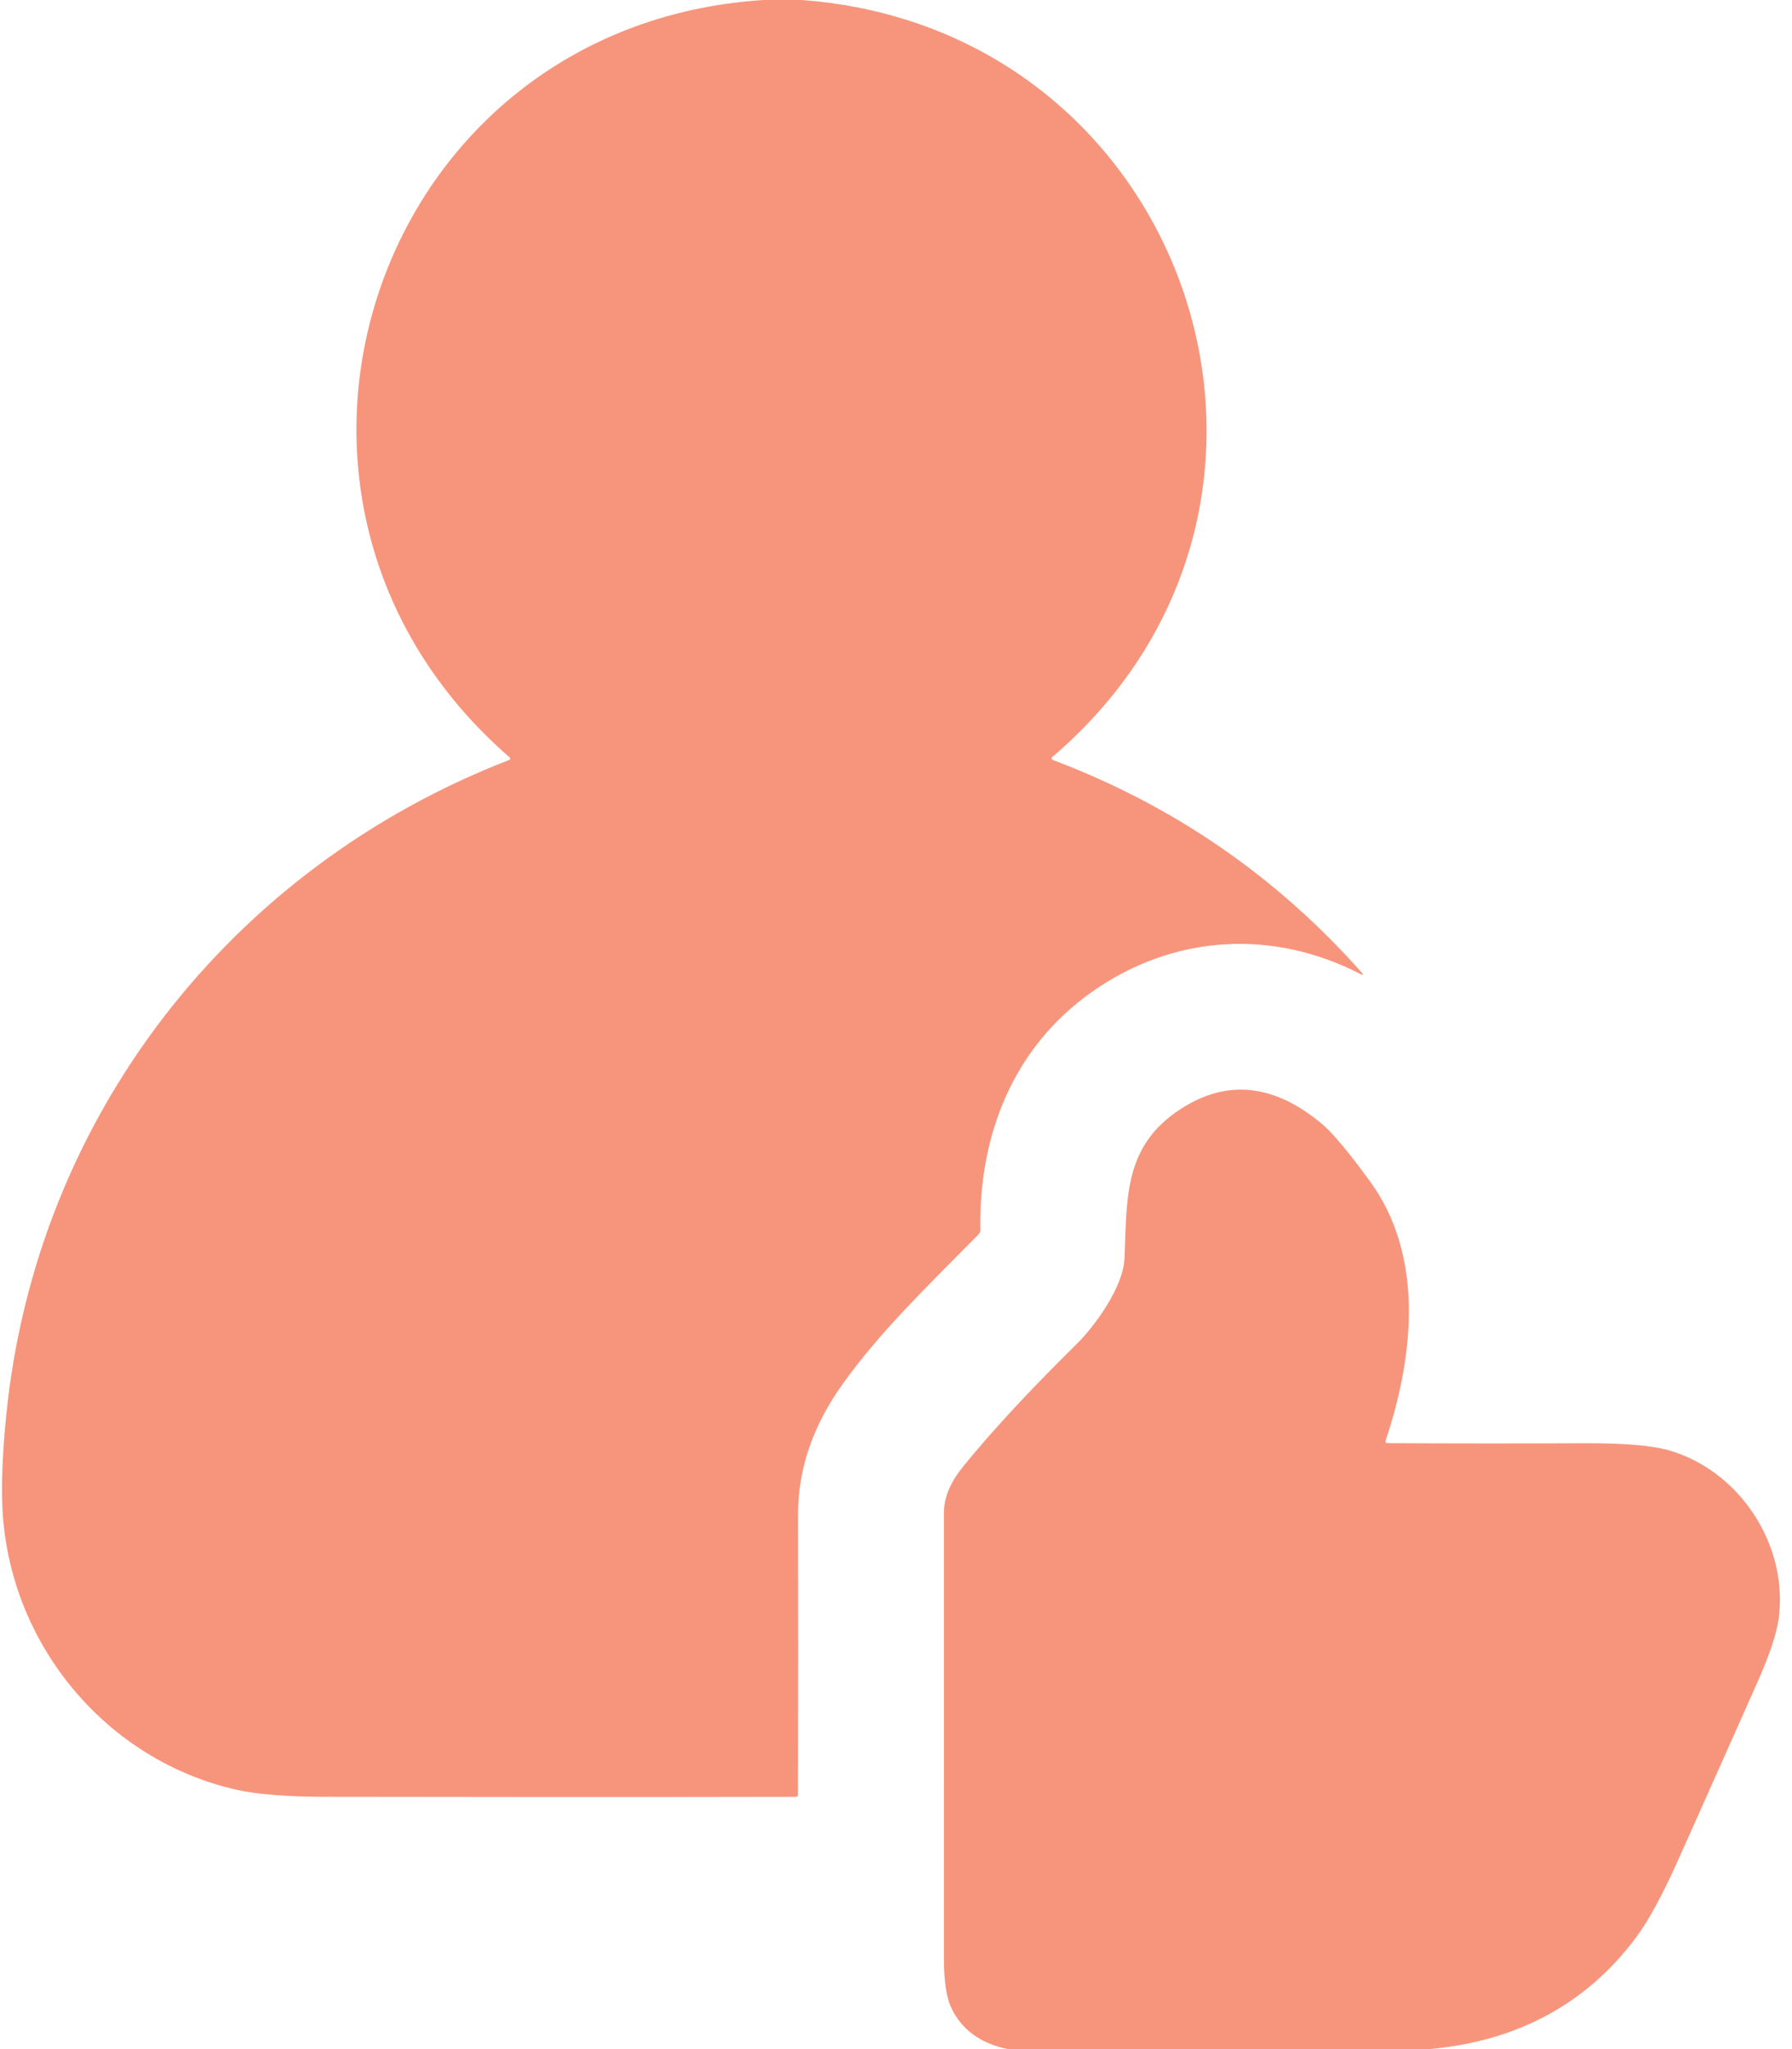
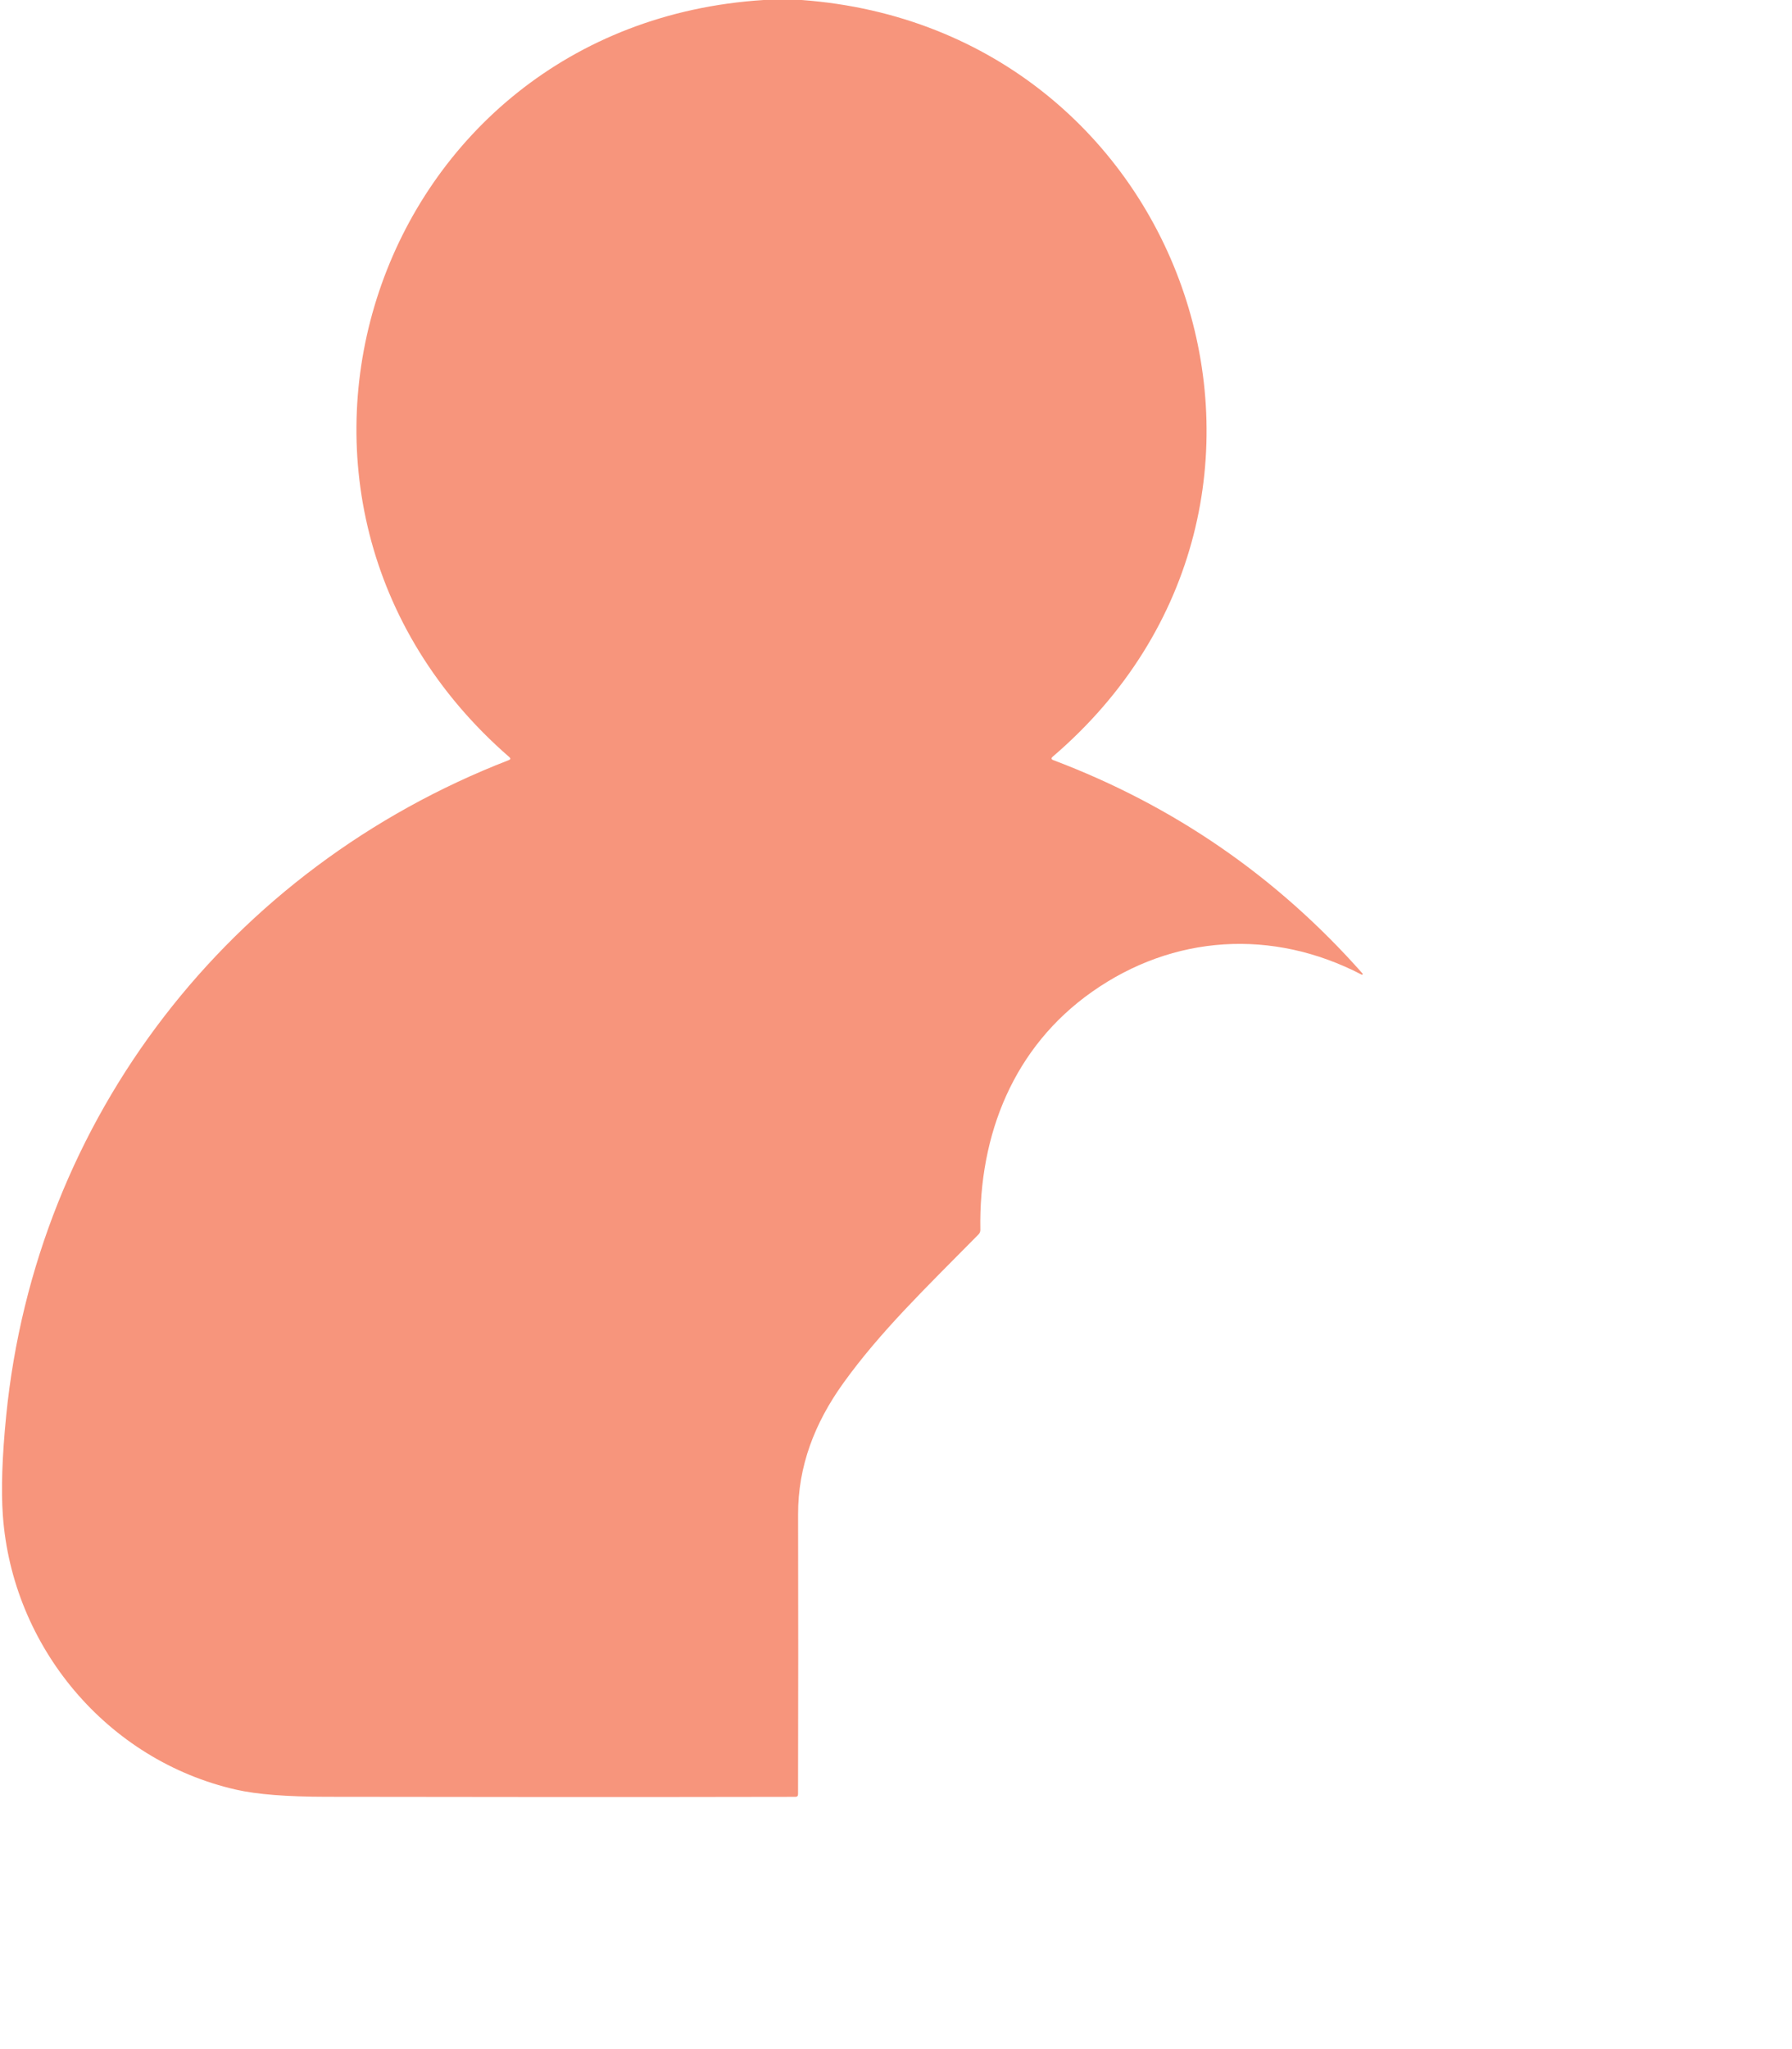
<svg xmlns="http://www.w3.org/2000/svg" width="42" height="48" viewBox="0 0 42 48" fill="none">
  <path d="M17.898 0H18.79C27.869 0.67 31.647 11.762 24.673 17.725C24.633 17.76 24.637 17.787 24.687 17.806C27.515 18.875 29.93 20.54 31.931 22.801C31.934 22.804 31.937 22.808 31.938 22.813C31.938 22.817 31.937 22.822 31.934 22.826C31.931 22.829 31.927 22.832 31.923 22.833C31.918 22.833 31.913 22.832 31.91 22.829C29.819 21.744 27.495 21.895 25.595 23.233C23.764 24.522 22.937 26.567 22.977 28.811C22.977 28.851 22.963 28.886 22.935 28.915C21.701 30.166 20.636 31.187 19.762 32.404C19.09 33.34 18.703 34.35 18.705 35.473C18.71 37.658 18.709 39.844 18.704 42.029C18.704 42.071 18.683 42.091 18.642 42.091C14.974 42.098 11.309 42.097 7.647 42.09C6.724 42.089 6.021 42.033 5.539 41.924C2.506 41.237 0.287 38.573 0.067 35.5C0.024 34.898 0.05 34.119 0.145 33.163C0.84 26.182 5.387 20.338 11.924 17.806C11.968 17.788 11.972 17.765 11.937 17.735C5.009 11.716 8.738 0.58 17.898 0Z" fill="#F7957C" />
-   <path d="M33.499 48H23.62C22.972 47.865 22.528 47.538 22.289 47.019C22.178 46.775 22.122 46.387 22.123 45.853C22.125 42.383 22.125 38.913 22.123 35.444C22.123 35.032 22.308 34.679 22.588 34.335C23.262 33.507 24.142 32.559 25.227 31.491C25.653 31.072 26.326 30.158 26.355 29.478C26.416 28.072 26.328 26.852 27.666 25.982C28.76 25.27 29.869 25.389 30.995 26.338C31.231 26.537 31.601 26.978 32.102 27.662C33.375 29.398 33.151 31.724 32.477 33.742C32.462 33.785 32.477 33.806 32.523 33.806C34.048 33.814 35.574 33.815 37.1 33.808C38.039 33.804 38.706 33.858 39.101 33.97C40.741 34.434 41.905 36.145 41.692 37.887C41.648 38.243 41.485 38.739 41.203 39.376C40.583 40.772 39.961 42.166 39.337 43.559C38.963 44.395 38.628 45.01 38.332 45.403C37.168 46.949 35.557 47.815 33.499 48Z" fill="#F7957C" />
</svg>